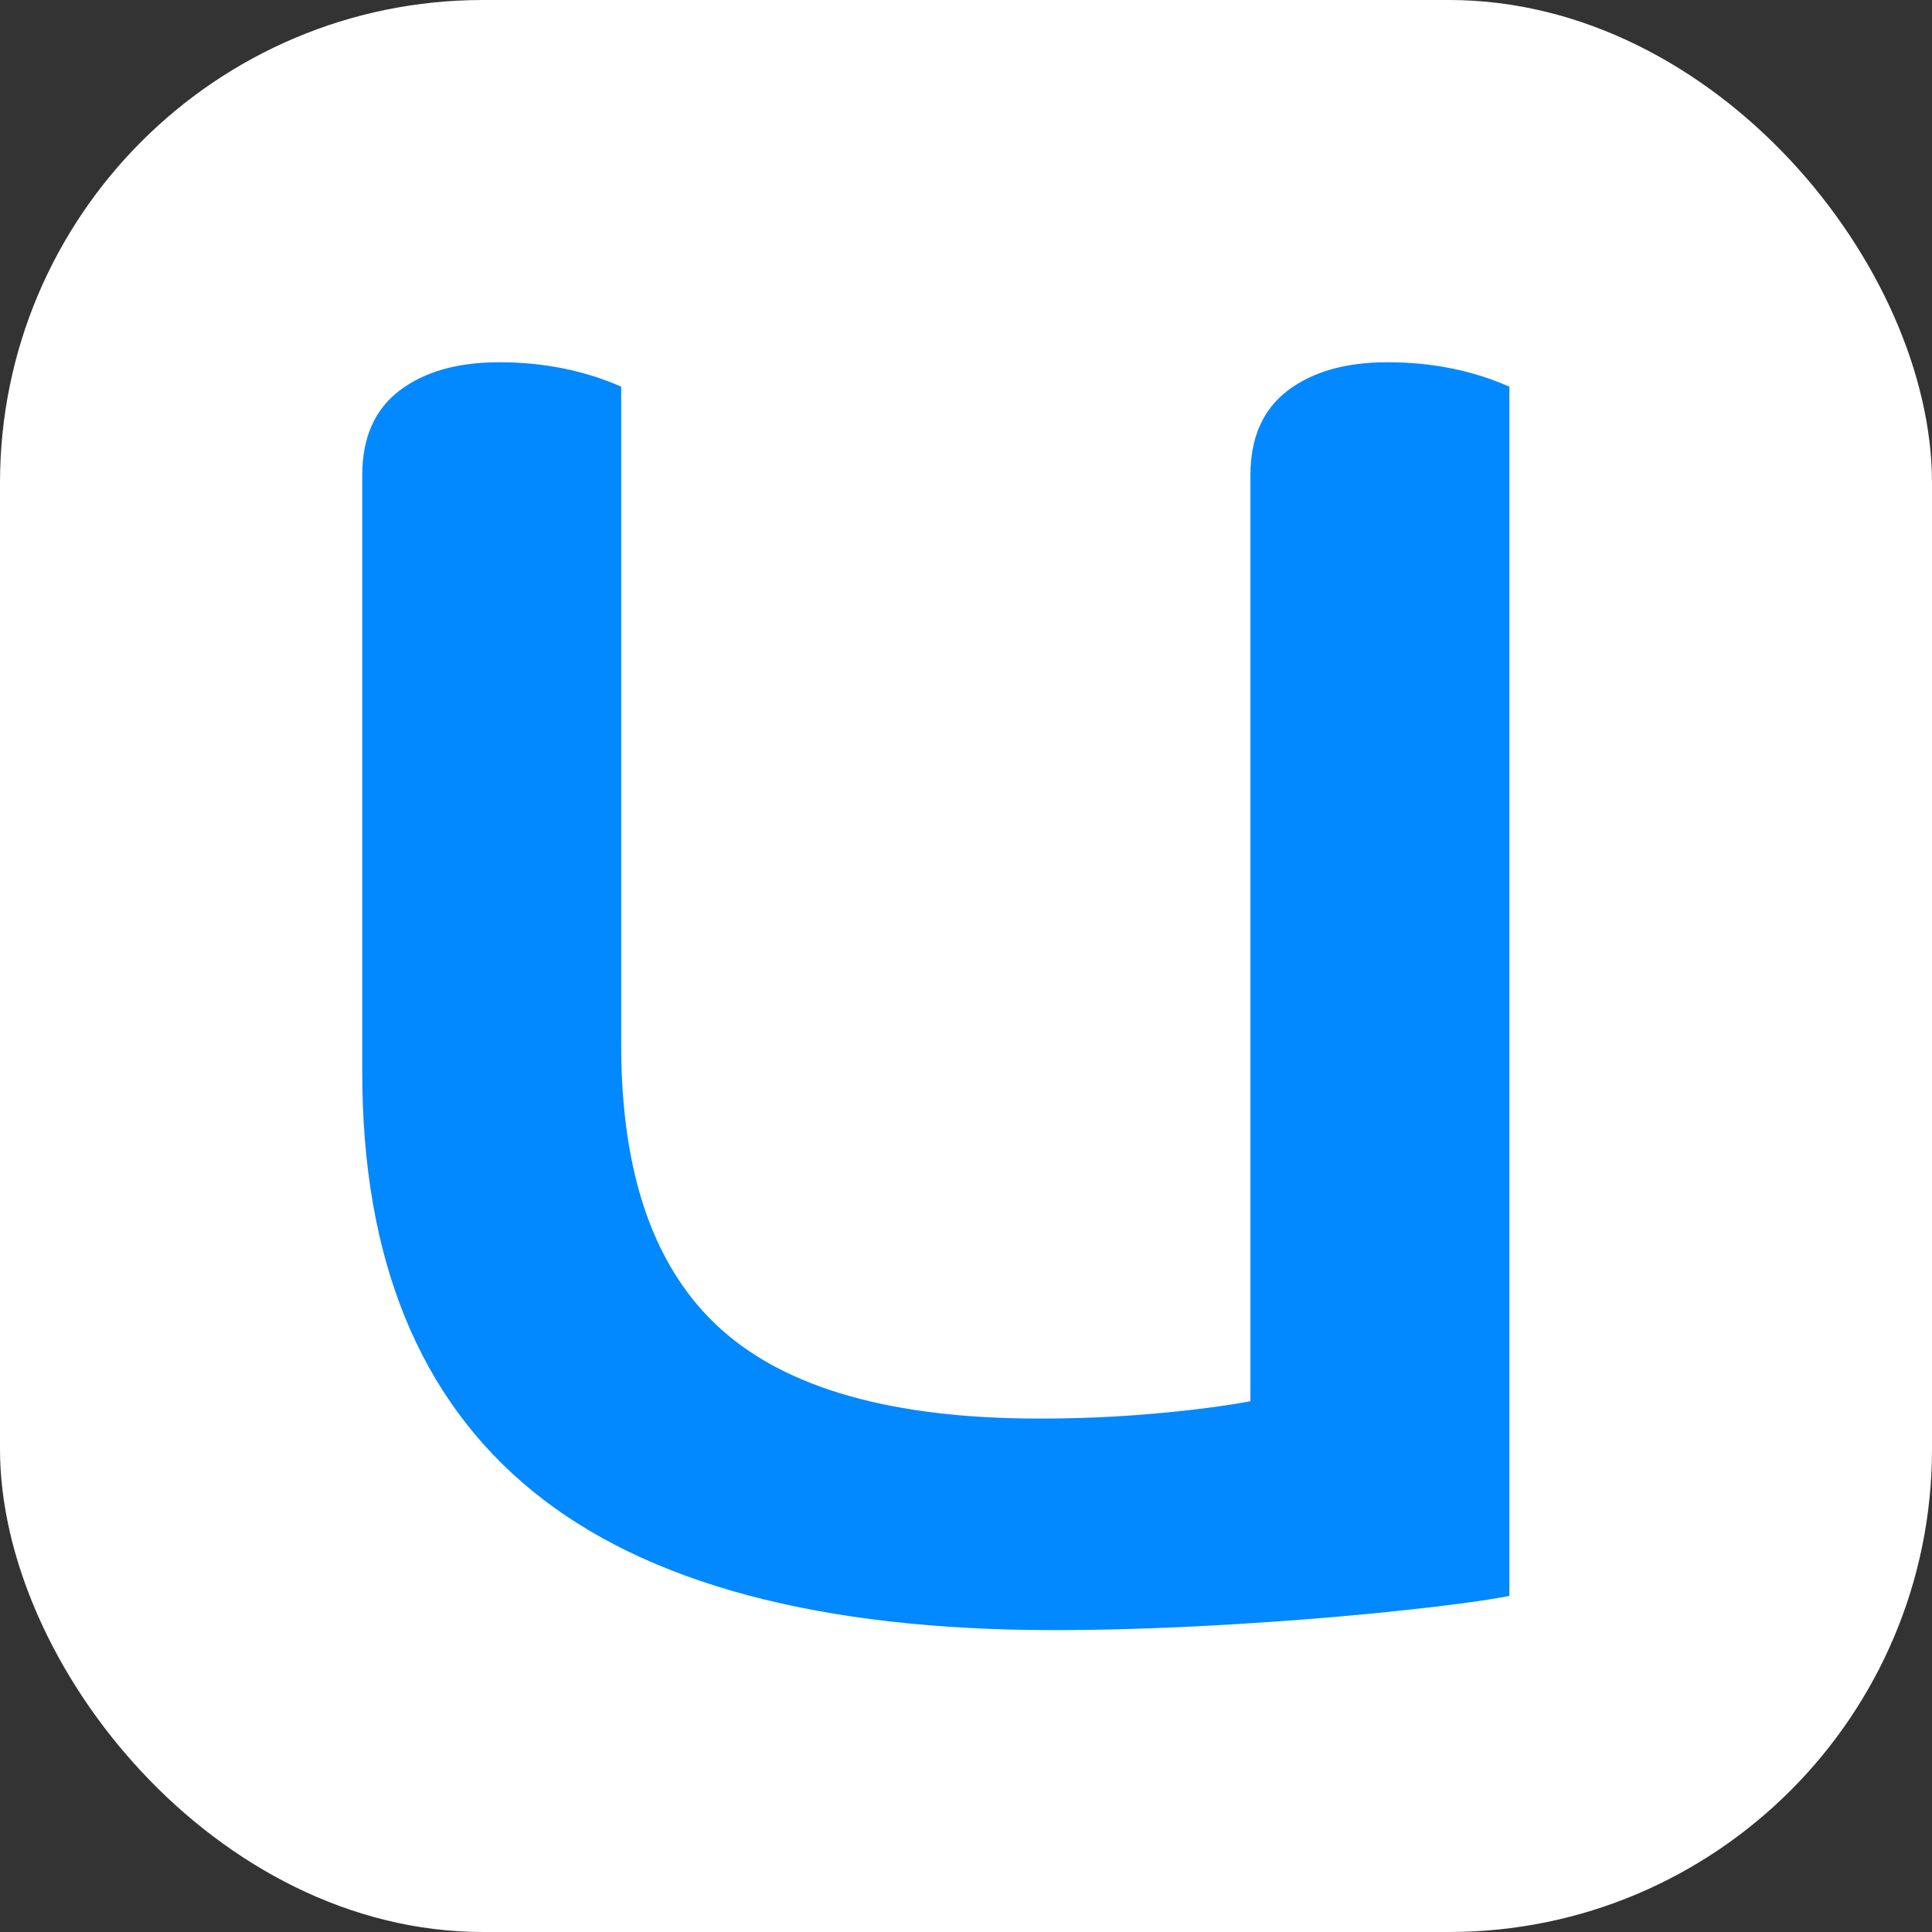
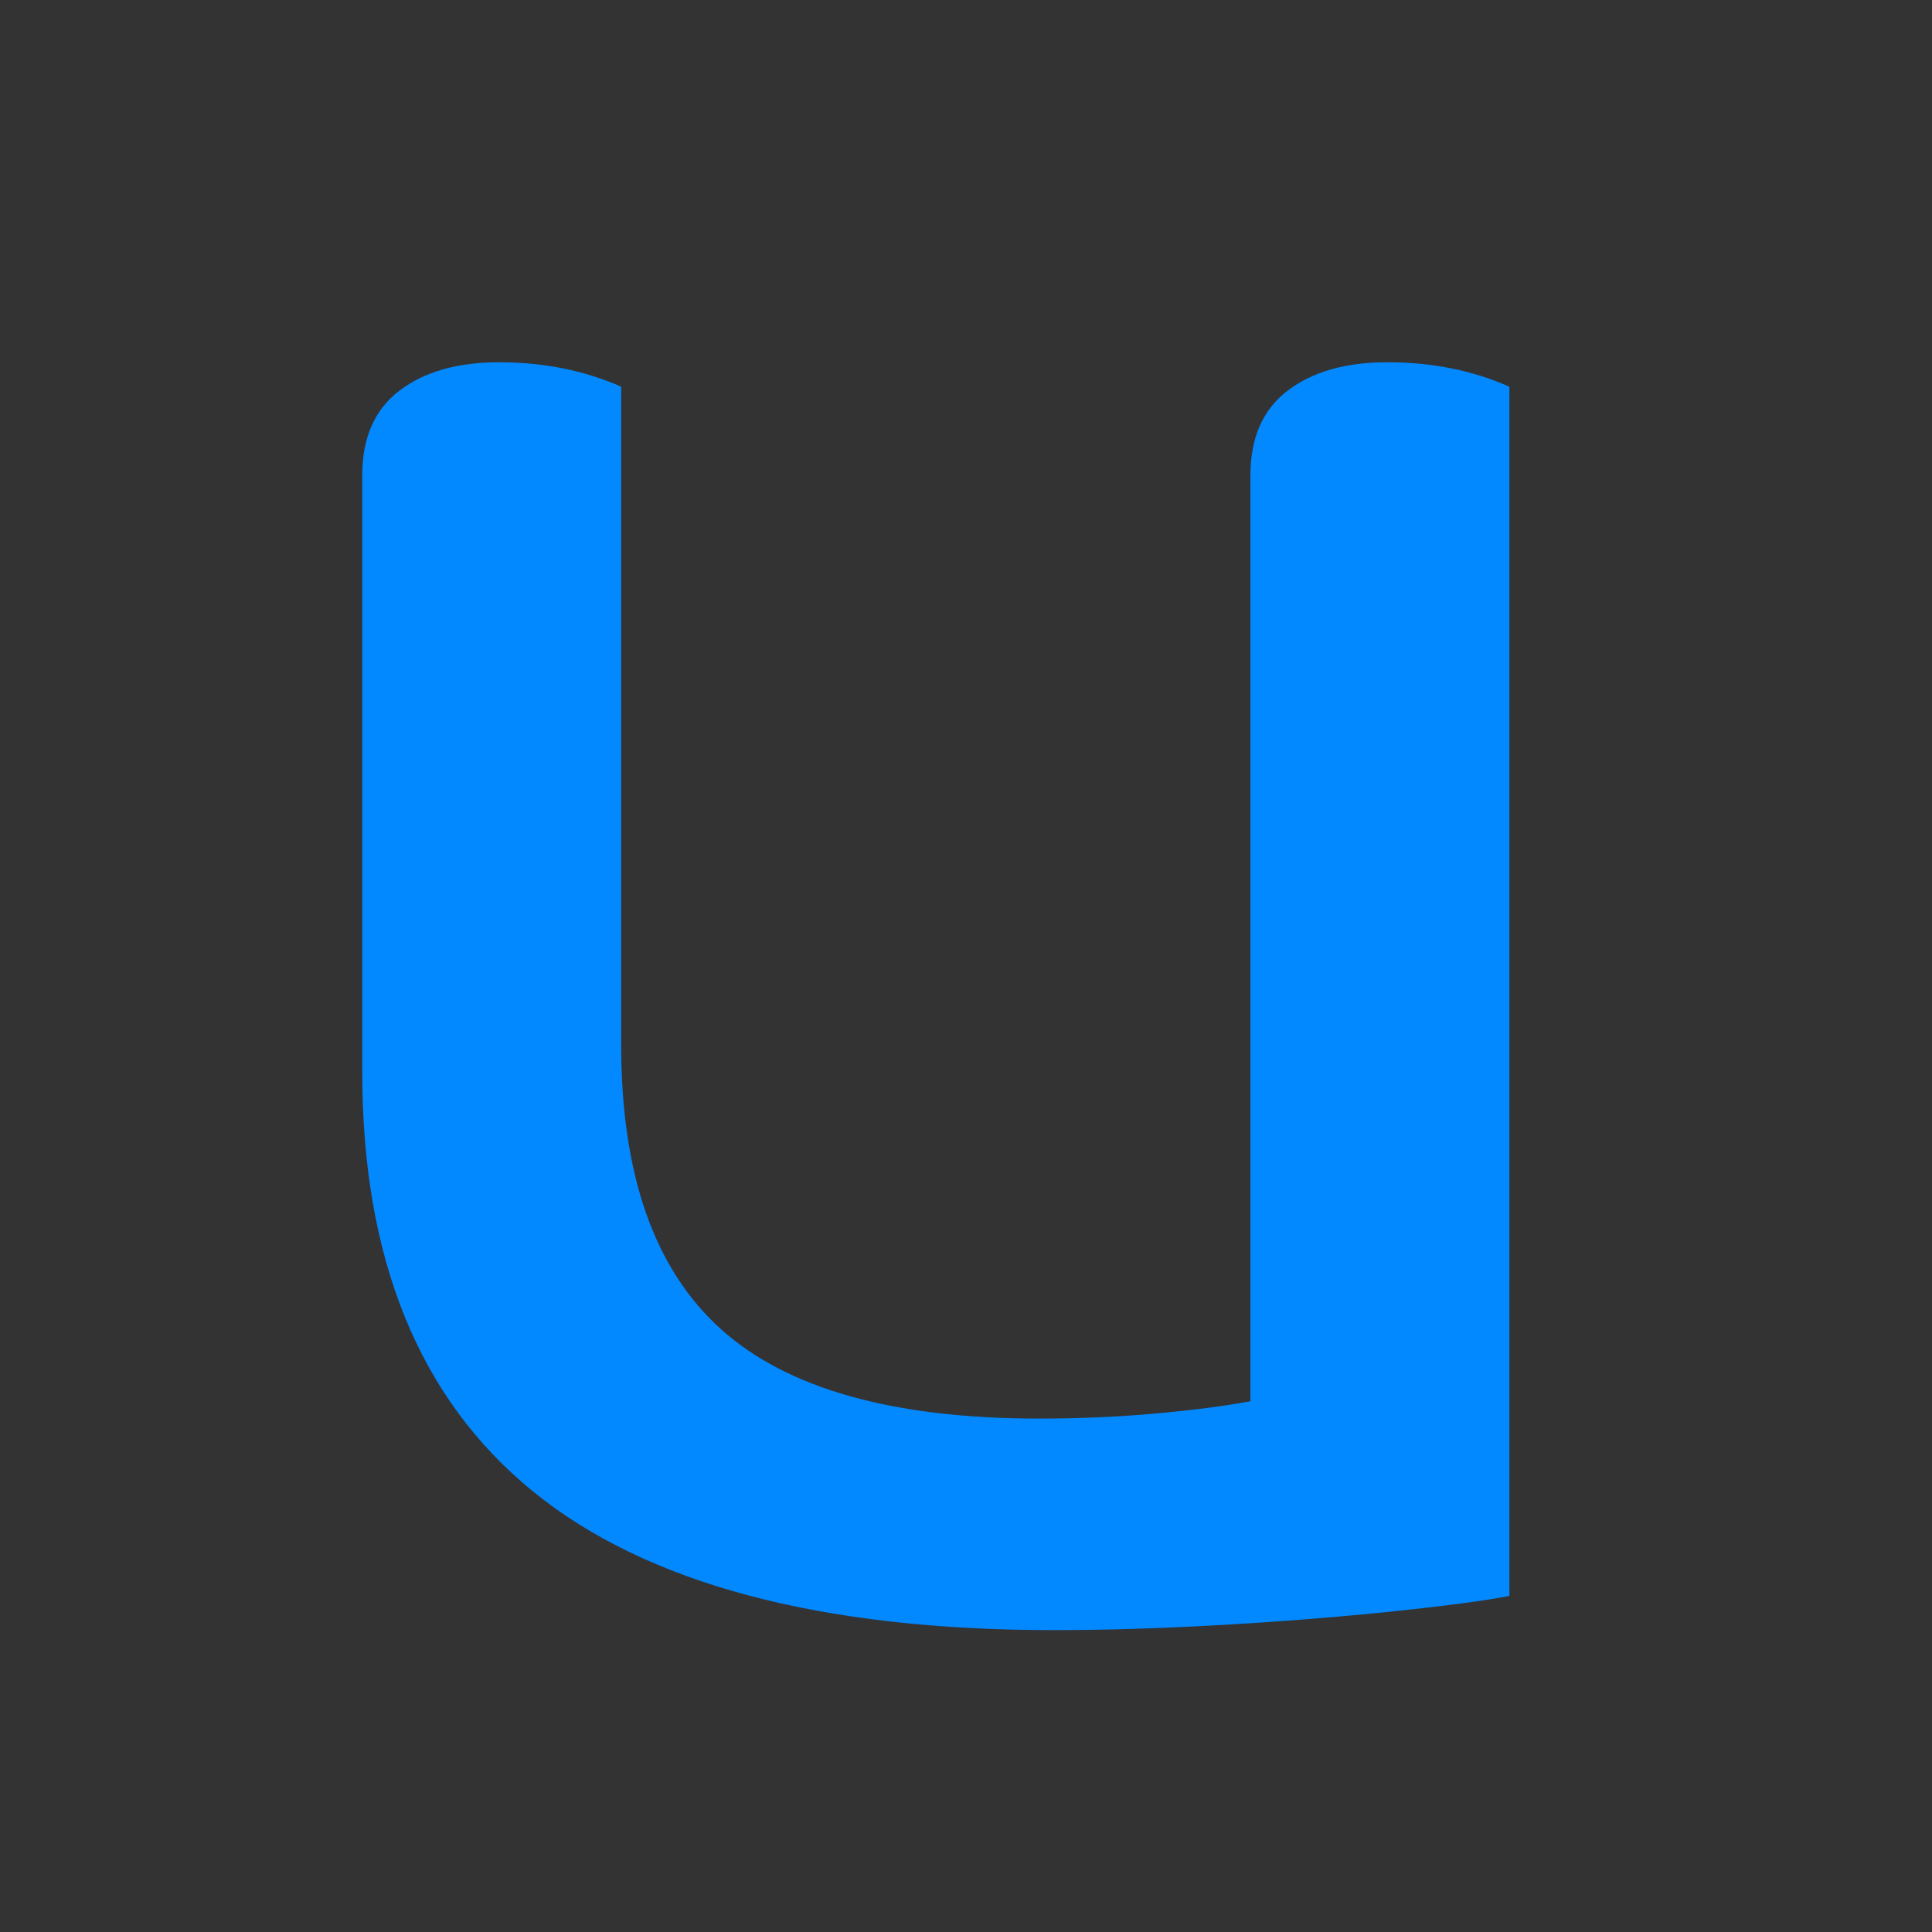
<svg xmlns="http://www.w3.org/2000/svg" version="1.1" width="32" height="32">
  <rect width="100%" height="100%" fill="#333333" stroke="none" />
  <svg width="32" height="32" viewBox="0 0 32 32" fill="none">
-     <rect width="32" height="32" rx="8" fill="white" />
    <path d="M25 26.433C24.589 26.514 23.926 26.601 23.023 26.695C22.113 26.788 21.16 26.863 20.155 26.919C19.151 26.975 18.254 27 17.458 27C13.586 27 10.706 26.233 8.823 24.699C6.941 23.165 6 20.852 6 17.759V7.871C6 7.247 6.208 6.779 6.619 6.468C7.03 6.156 7.579 6 8.268 6C9.007 6 9.683 6.137 10.289 6.405V17.311C10.289 19.456 10.838 21.02 11.938 22.012C13.037 23.003 14.793 23.496 17.212 23.496C17.843 23.496 18.475 23.471 19.107 23.415C19.738 23.359 20.275 23.29 20.711 23.209V7.871C20.711 7.247 20.919 6.779 21.33 6.468C21.741 6.156 22.29 6 22.979 6C23.724 6 24.394 6.137 25 6.405V26.426V26.433Z" fill="#0288FF" />
  </svg>
  <style>@media (prefers-color-scheme: light) { :root { filter: none; } }
@media (prefers-color-scheme: dark) { :root { filter: none; } }
</style>
</svg>